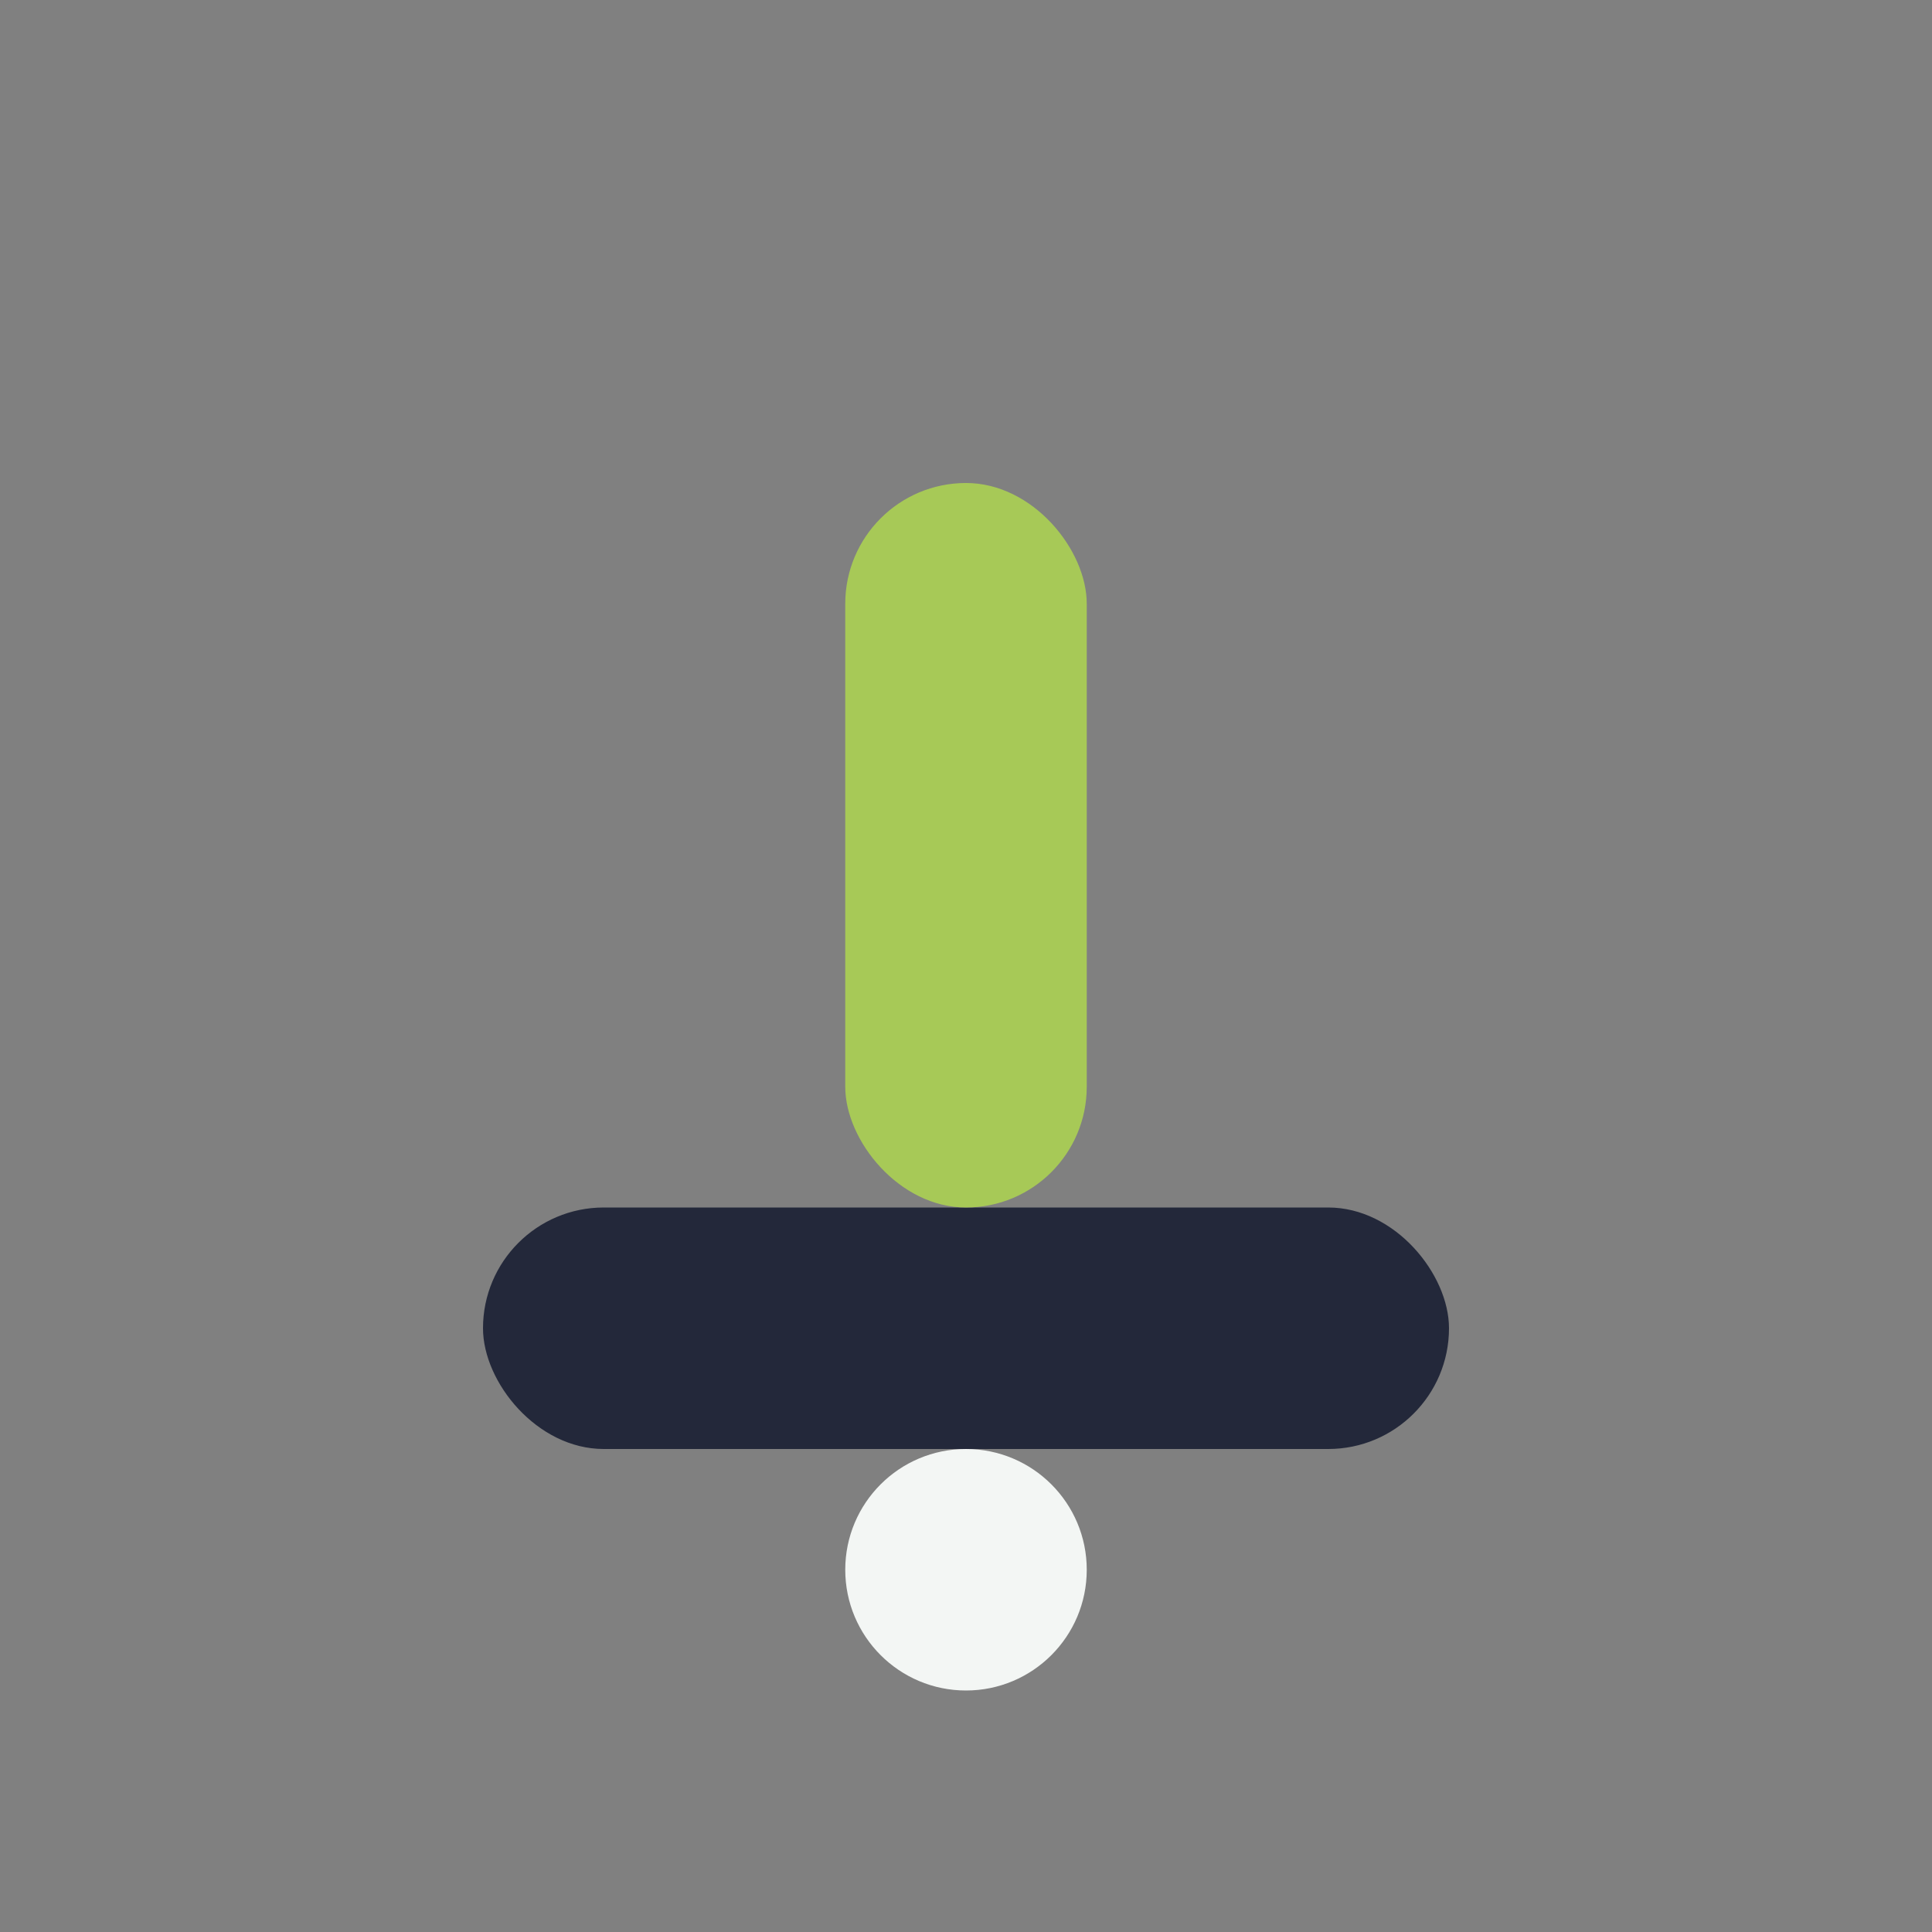
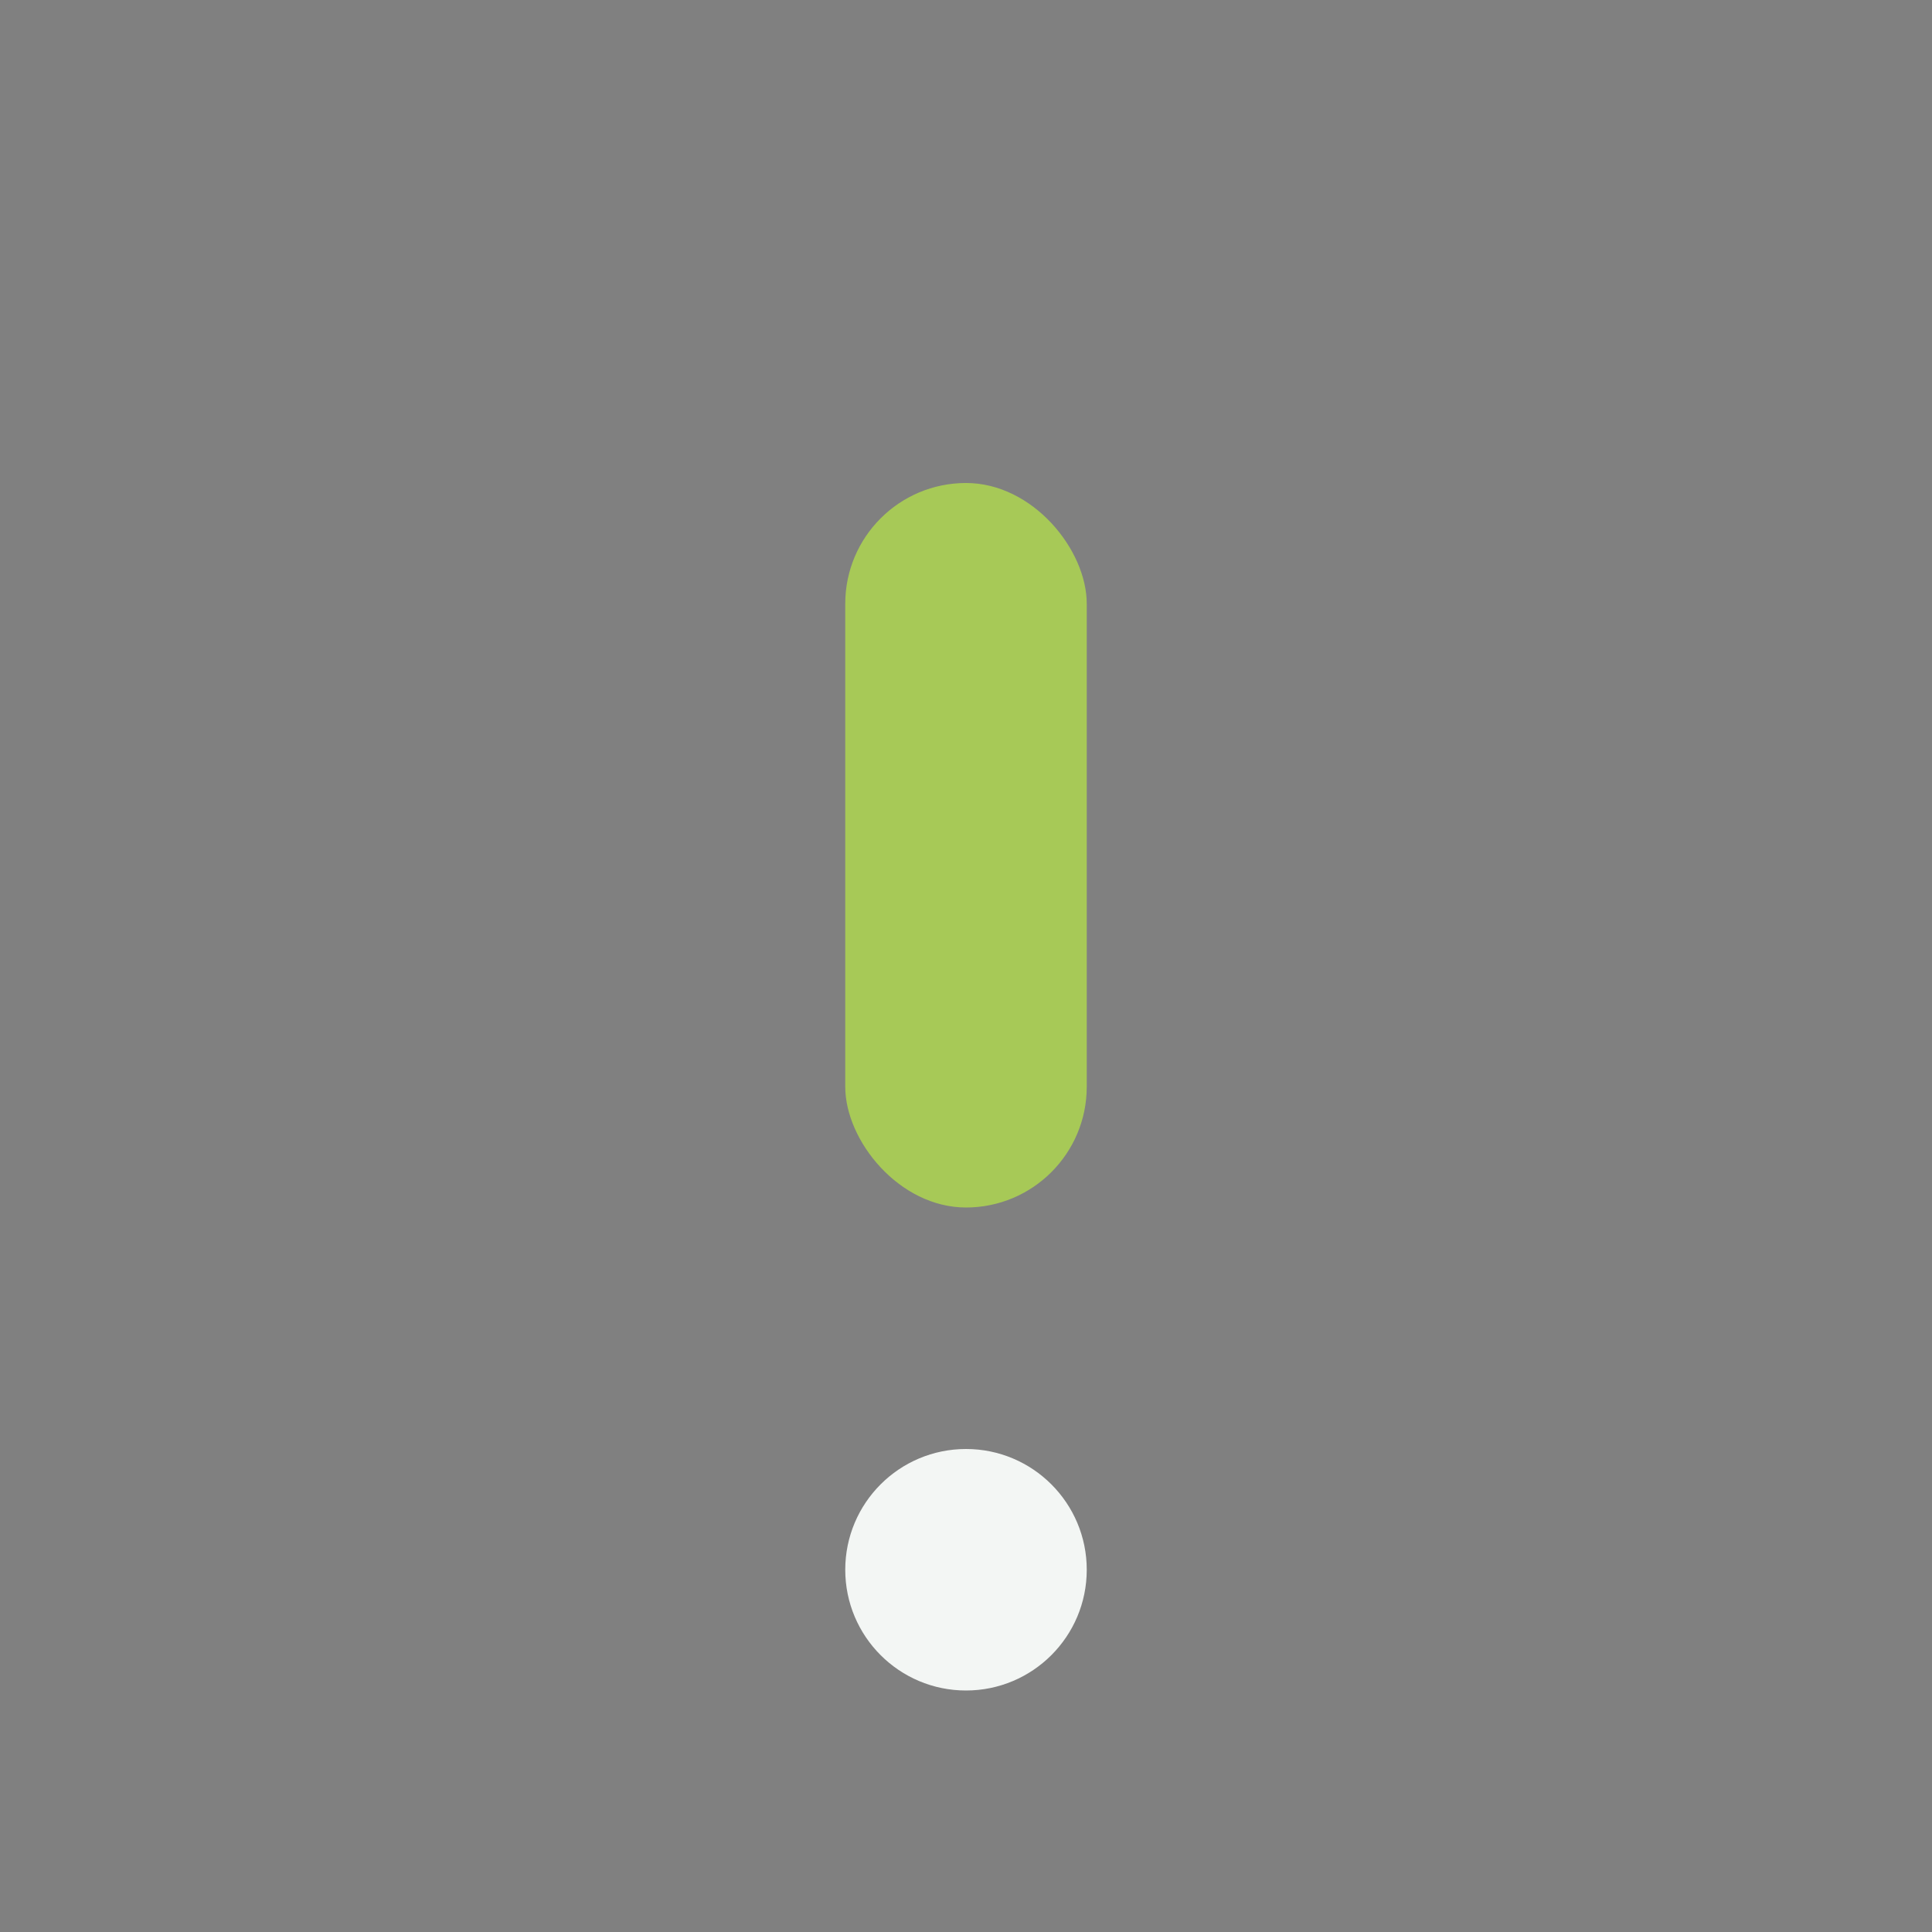
<svg xmlns="http://www.w3.org/2000/svg" width="32" height="32" viewBox="0 0 32 32">
  <rect x="0" y="0" width="32" height="32" fill="#808080" stroke="none" />
-   <rect x="8" y="20" width="16" height="4" rx="2" fill="#23283A" />
  <rect x="14" y="8" width="4" height="12" rx="2" fill="#A7C957" />
  <circle cx="16" cy="26" r="2" fill="#F3F6F4" />
</svg>